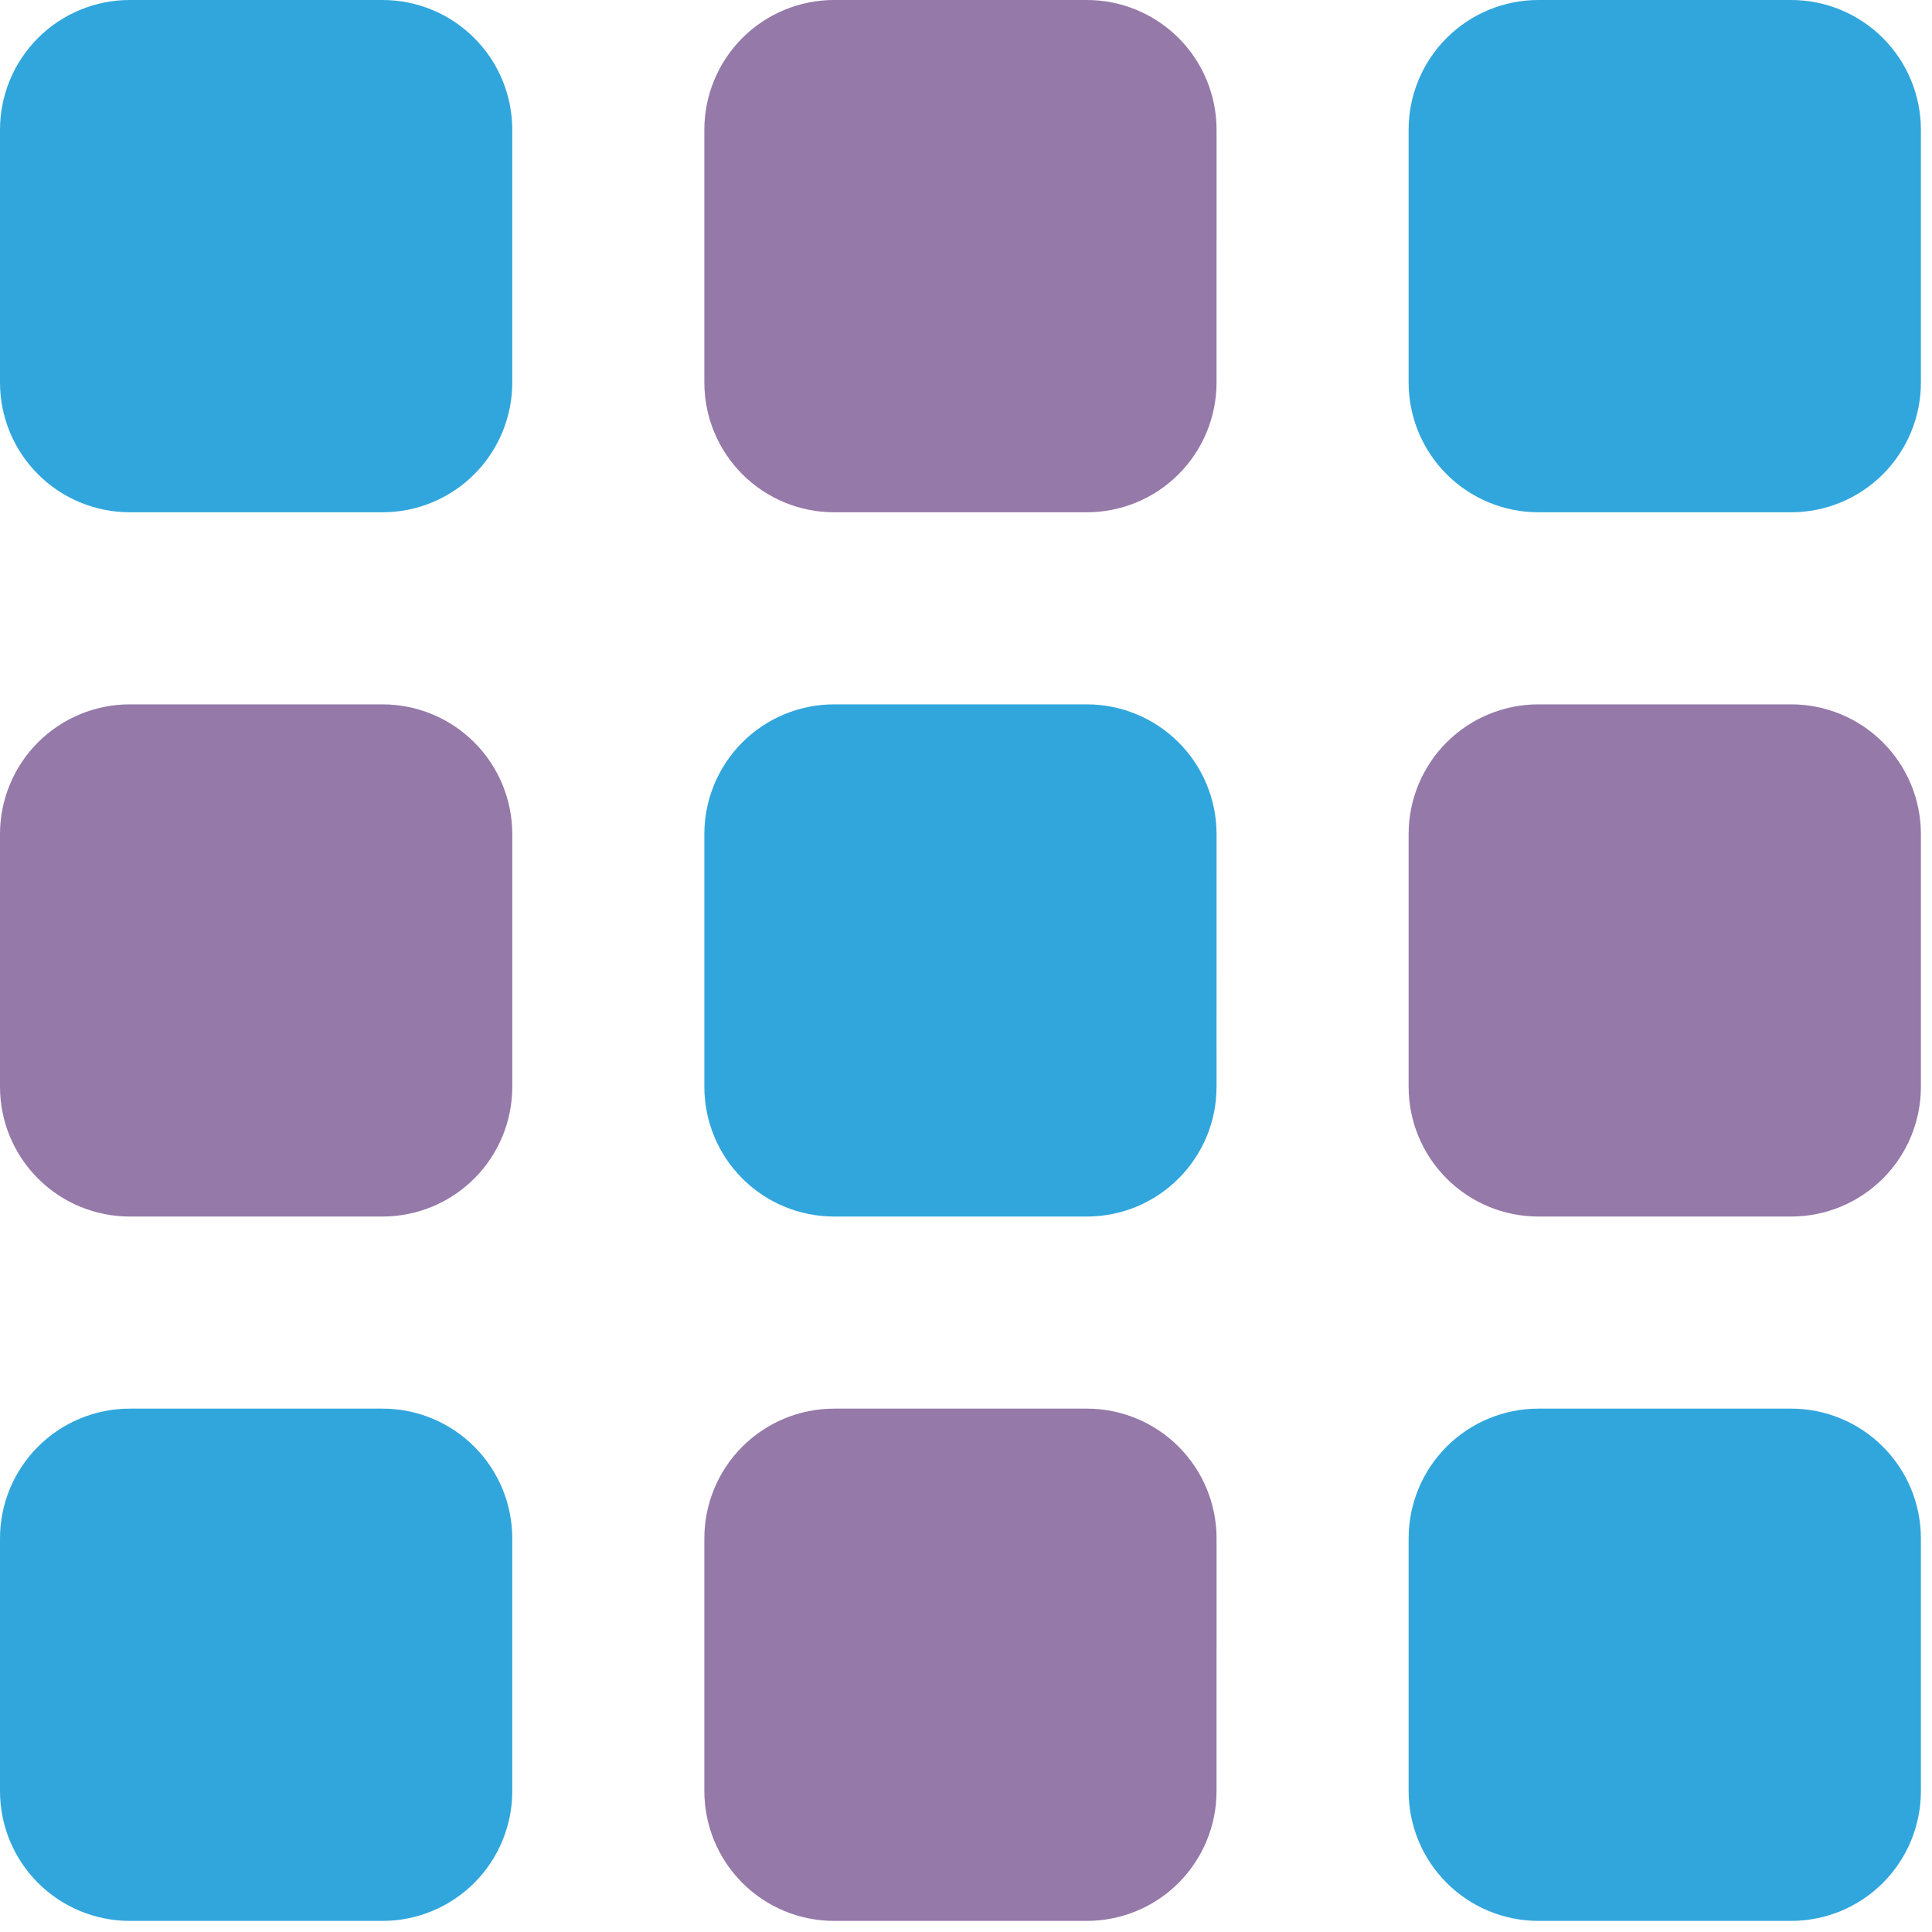
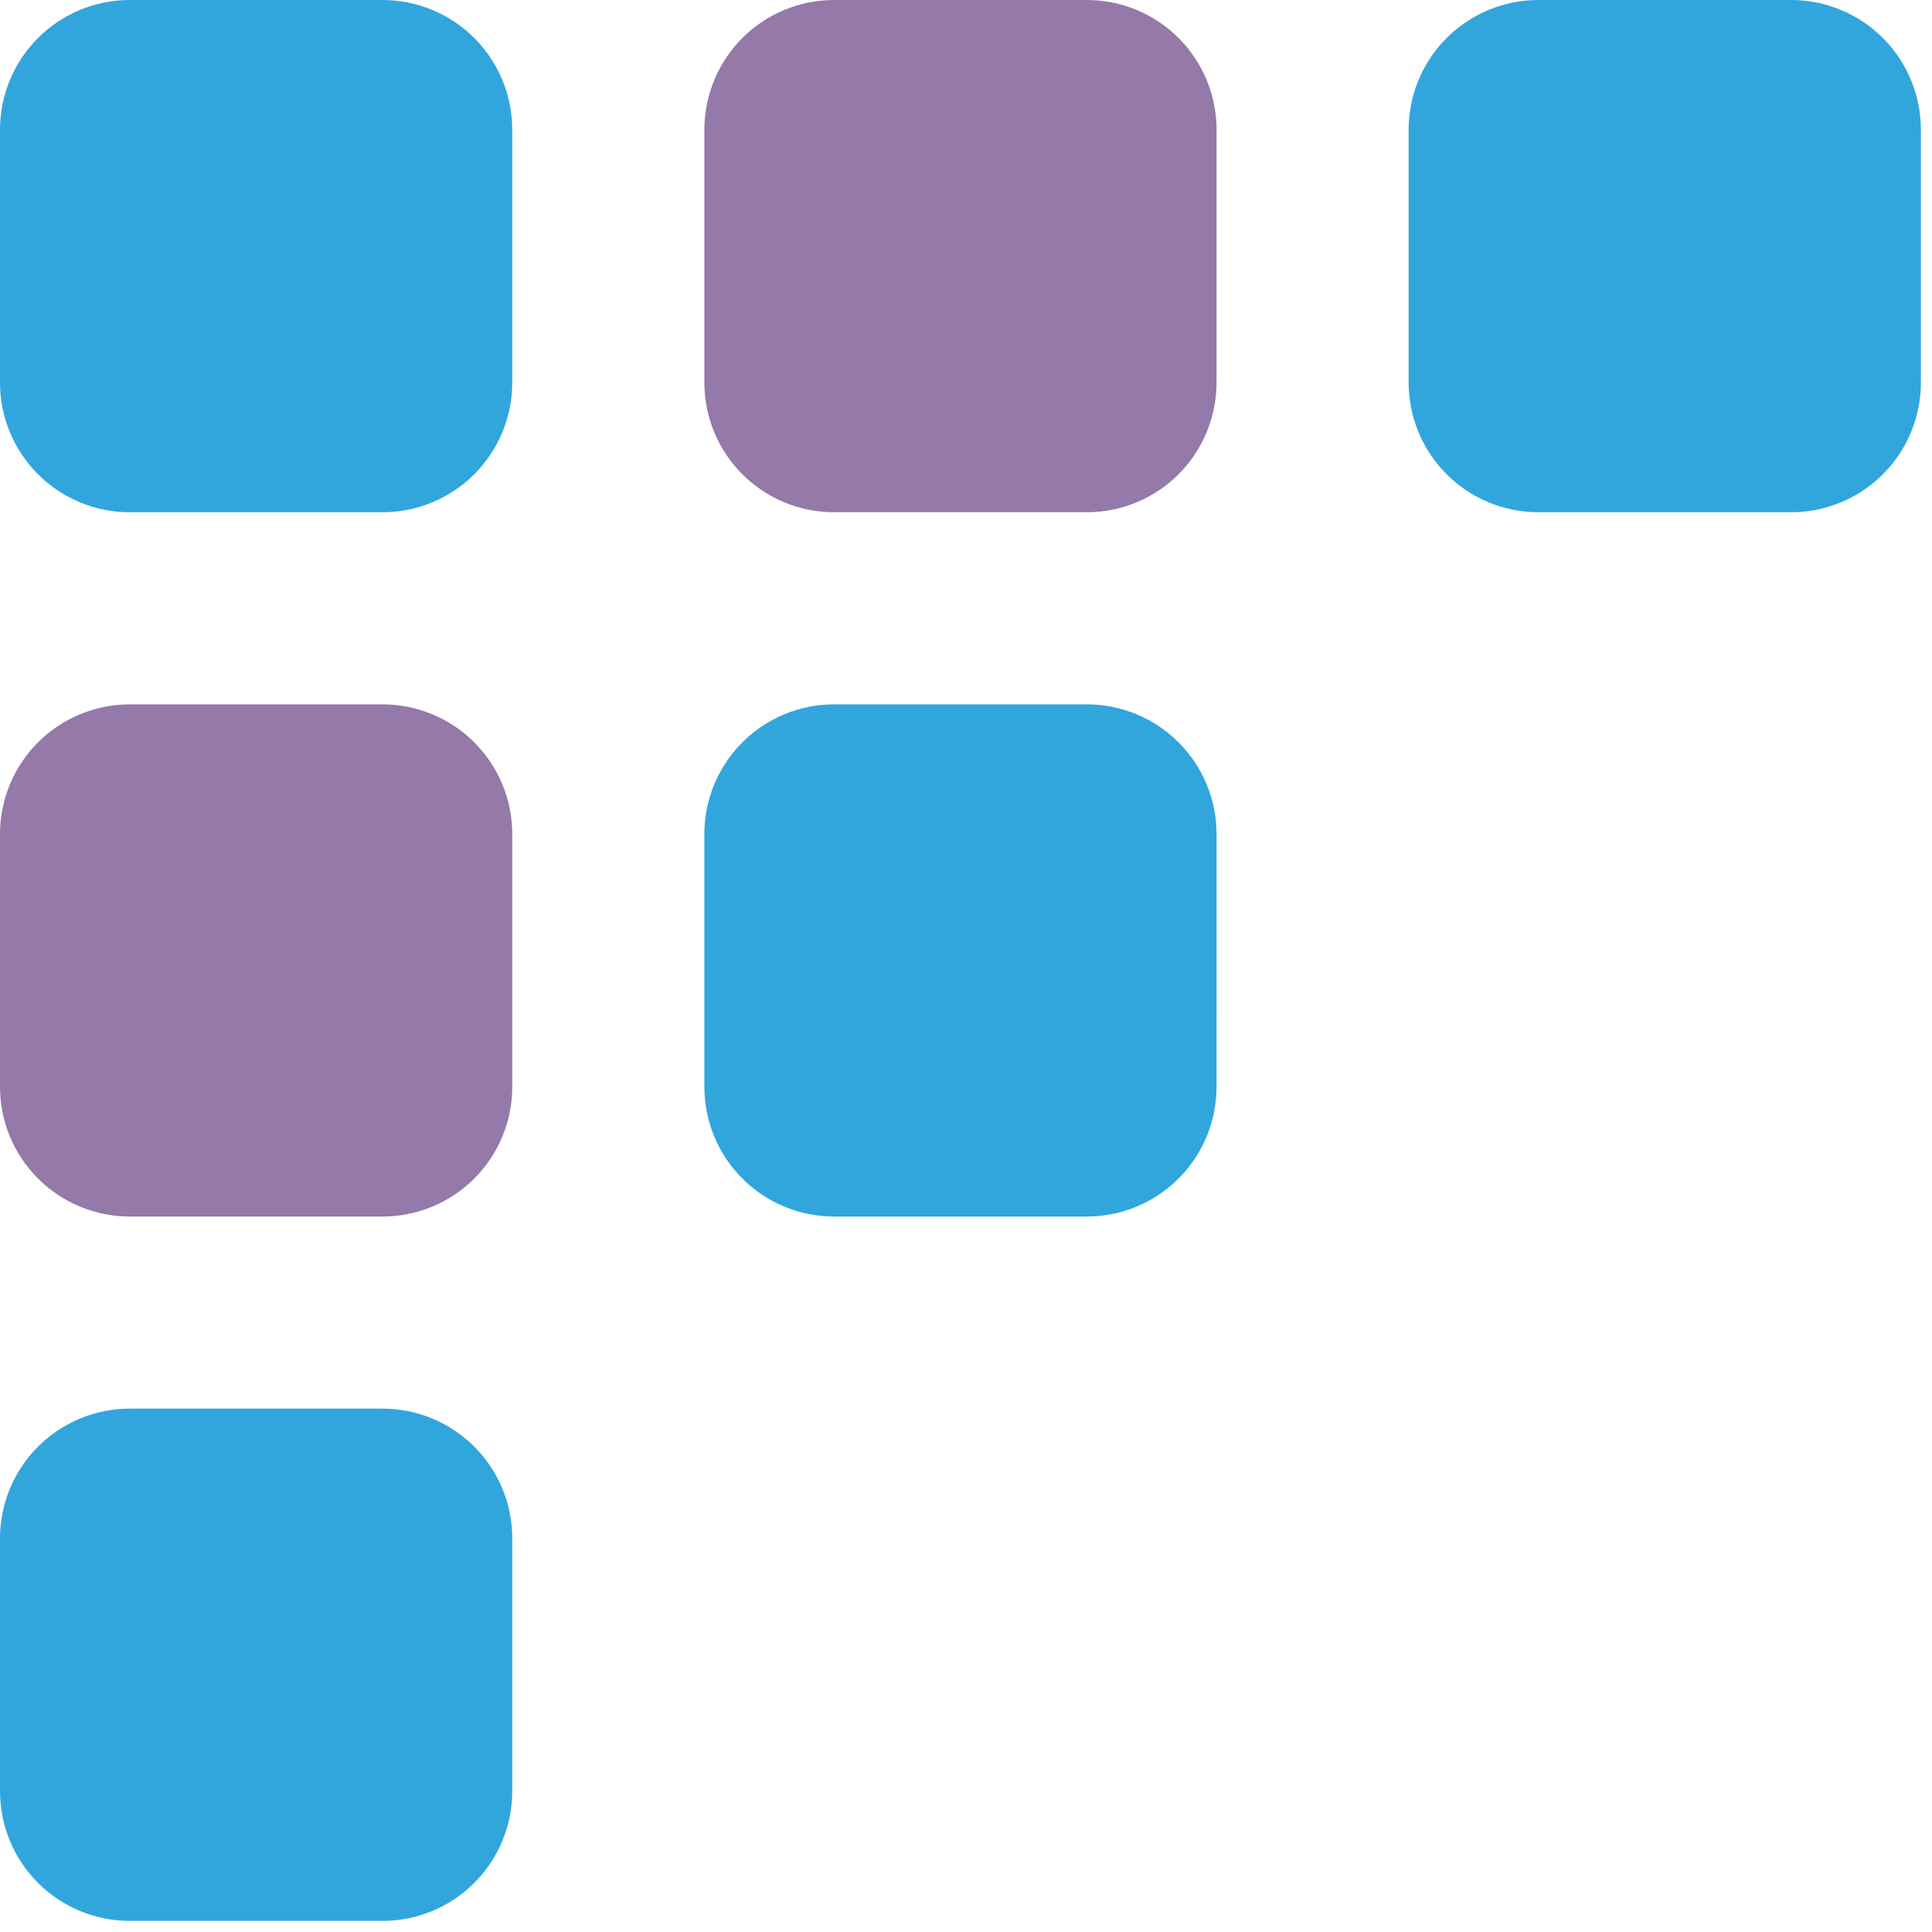
<svg xmlns="http://www.w3.org/2000/svg" width="87px" height="87px" viewBox="0 0 87 87" version="1.1">
  <title>mt-icon-multi-mision</title>
  <g id="Page-1" stroke="none" stroke-width="1" fill="none" fill-rule="evenodd">
    <g id="Artboard" transform="translate(-1795, -81)" fill-rule="nonzero">
      <g id="mt-icon-multi-mision" transform="translate(1795, 81)">
        <path d="M23.068,17.222 C23.069,18.773 22.453,20.26 21.357,21.357 C20.26,22.453 18.773,23.069 17.222,23.068 L5.846,23.068 C4.295,23.069 2.808,22.453 1.711,21.357 C0.615,20.26 -0.001,18.773 -7.71664476e-07,17.222 L-7.71664476e-07,5.846 C-0.001,4.295 0.615,2.808 1.711,1.711 C2.808,0.615 4.295,-0.001 5.846,-7.71664476e-07 L17.222,-7.71664476e-07 C18.773,-0.001 20.26,0.615 21.357,1.711 C22.453,2.808 23.069,4.295 23.068,5.846 L23.068,17.222 Z" id="Path_979" fill="#31A6DD" />
        <path d="M23.068,48.94 C23.068,50.49 22.452,51.977 21.356,53.072 C20.259,54.168 18.772,54.783 17.222,54.782 L5.846,54.782 C4.296,54.783 2.809,54.168 1.712,53.072 C0.616,51.977 -7.71664476e-07,50.49 -7.71664476e-07,48.94 L-7.71664476e-07,37.564 C-0.001,36.013 0.615,34.526 1.711,33.429 C2.808,32.333 4.295,31.717 5.846,31.718 L17.222,31.718 C18.772,31.717 20.259,32.332 21.356,33.428 C22.452,34.523 23.068,36.01 23.068,37.56 L23.068,48.94 Z" id="Path_980" fill="#9479A9" />
        <path d="M23.068,80.654 C23.069,82.205 22.453,83.692 21.357,84.789 C20.26,85.885 18.773,86.501 17.222,86.5 L5.846,86.5 C4.295,86.501 2.808,85.885 1.711,84.789 C0.615,83.692 -0.001,82.205 -2.14233268e-06,80.654 L-2.14233268e-06,69.281 C-0.001,67.73 0.614,66.242 1.711,65.145 C2.807,64.048 4.295,63.431 5.846,63.432 L17.222,63.432 C18.773,63.431 20.26,64.047 21.357,65.143 C22.453,66.24 23.069,67.727 23.068,69.278 L23.068,80.654 Z" id="Path_981" fill="#31A6DD" />
        <path d="M54.782,17.222 C54.783,18.772 54.168,20.259 53.072,21.356 C51.977,22.452 50.49,23.068 48.94,23.068 L37.564,23.068 C36.013,23.069 34.526,22.453 33.429,21.357 C32.333,20.26 31.717,18.773 31.718,17.222 L31.718,5.846 C31.717,4.296 32.332,2.809 33.428,1.712 C34.523,0.616 36.01,-7.71664476e-07 37.56,-7.71664476e-07 L48.937,-7.71664476e-07 C50.488,-0.001 51.975,0.615 53.072,1.711 C54.168,2.808 54.784,4.295 54.783,5.846 L54.782,17.222 Z" id="Path_982" fill="#9479A9" />
        <path d="M54.782,48.94 C54.782,52.166 52.166,54.782 48.94,54.782 L37.564,54.782 C36.014,54.783 34.527,54.168 33.43,53.072 C32.334,51.977 31.718,50.49 31.718,48.94 L31.718,37.564 C31.717,36.014 32.332,34.527 33.428,33.43 C34.523,32.334 36.01,31.718 37.56,31.718 L48.937,31.718 C50.487,31.717 51.974,32.332 53.071,33.428 C54.167,34.523 54.783,36.01 54.783,37.56 L54.782,48.94 Z" id="Path_983" fill="#31A6DD" />
-         <path d="M54.782,80.654 C54.783,82.204 54.168,83.691 53.072,84.788 C51.977,85.884 50.49,86.5 48.94,86.5 L37.564,86.5 C36.013,86.501 34.526,85.885 33.429,84.789 C32.333,83.692 31.717,82.205 31.718,80.654 L31.718,69.281 C31.716,67.73 32.331,66.243 33.427,65.146 C34.523,64.049 36.009,63.432 37.56,63.432 L48.937,63.432 C50.488,63.431 51.975,64.047 53.072,65.143 C54.168,66.24 54.784,67.727 54.783,69.278 L54.782,80.654 Z" id="Path_984" fill="#9479A9" />
        <path d="M86.5,17.222 C86.501,18.773 85.885,20.26 84.789,21.357 C83.692,22.453 82.205,23.069 80.654,23.068 L69.281,23.068 C67.73,23.069 66.242,22.454 65.145,21.357 C64.048,20.261 63.431,18.773 63.432,17.222 L63.432,5.846 C63.431,4.295 64.047,2.808 65.143,1.711 C66.24,0.615 67.727,-0.001 69.278,-2.14233268e-06 L80.651,-2.14233268e-06 C82.202,-0.001 83.69,0.614 84.787,1.711 C85.884,2.807 86.501,4.295 86.5,5.846 L86.5,17.222 Z" id="Path_985" fill="#31A6DD" />
-         <path d="M86.5,48.94 C86.5,50.49 85.884,51.977 84.788,53.072 C83.691,54.168 82.204,54.783 80.654,54.782 L69.281,54.782 C67.73,54.784 66.243,54.169 65.146,53.073 C64.049,51.977 63.432,50.491 63.432,48.94 L63.432,37.564 C63.431,36.013 64.047,34.526 65.143,33.43 C66.239,32.333 67.726,31.717 69.277,31.718 L80.651,31.718 C82.202,31.716 83.689,32.331 84.786,33.427 C85.883,34.523 86.5,36.009 86.5,37.56 L86.5,48.94 Z" id="Path_986" fill="#9479A9" />
-         <path d="M86.5,80.654 C86.501,82.205 85.885,83.692 84.789,84.789 C83.692,85.885 82.205,86.501 80.654,86.5 L69.281,86.5 C67.73,86.501 66.242,85.886 65.145,84.789 C64.048,83.693 63.431,82.205 63.432,80.654 L63.432,69.281 C63.431,67.73 64.046,66.242 65.142,65.145 C66.239,64.048 67.726,63.432 69.277,63.432 L80.651,63.432 C82.202,63.431 83.69,64.046 84.787,65.143 C85.884,66.239 86.501,67.727 86.5,69.278 L86.5,80.654 Z" id="Path_987" fill="#31A6DD" />
      </g>
    </g>
  </g>
</svg>